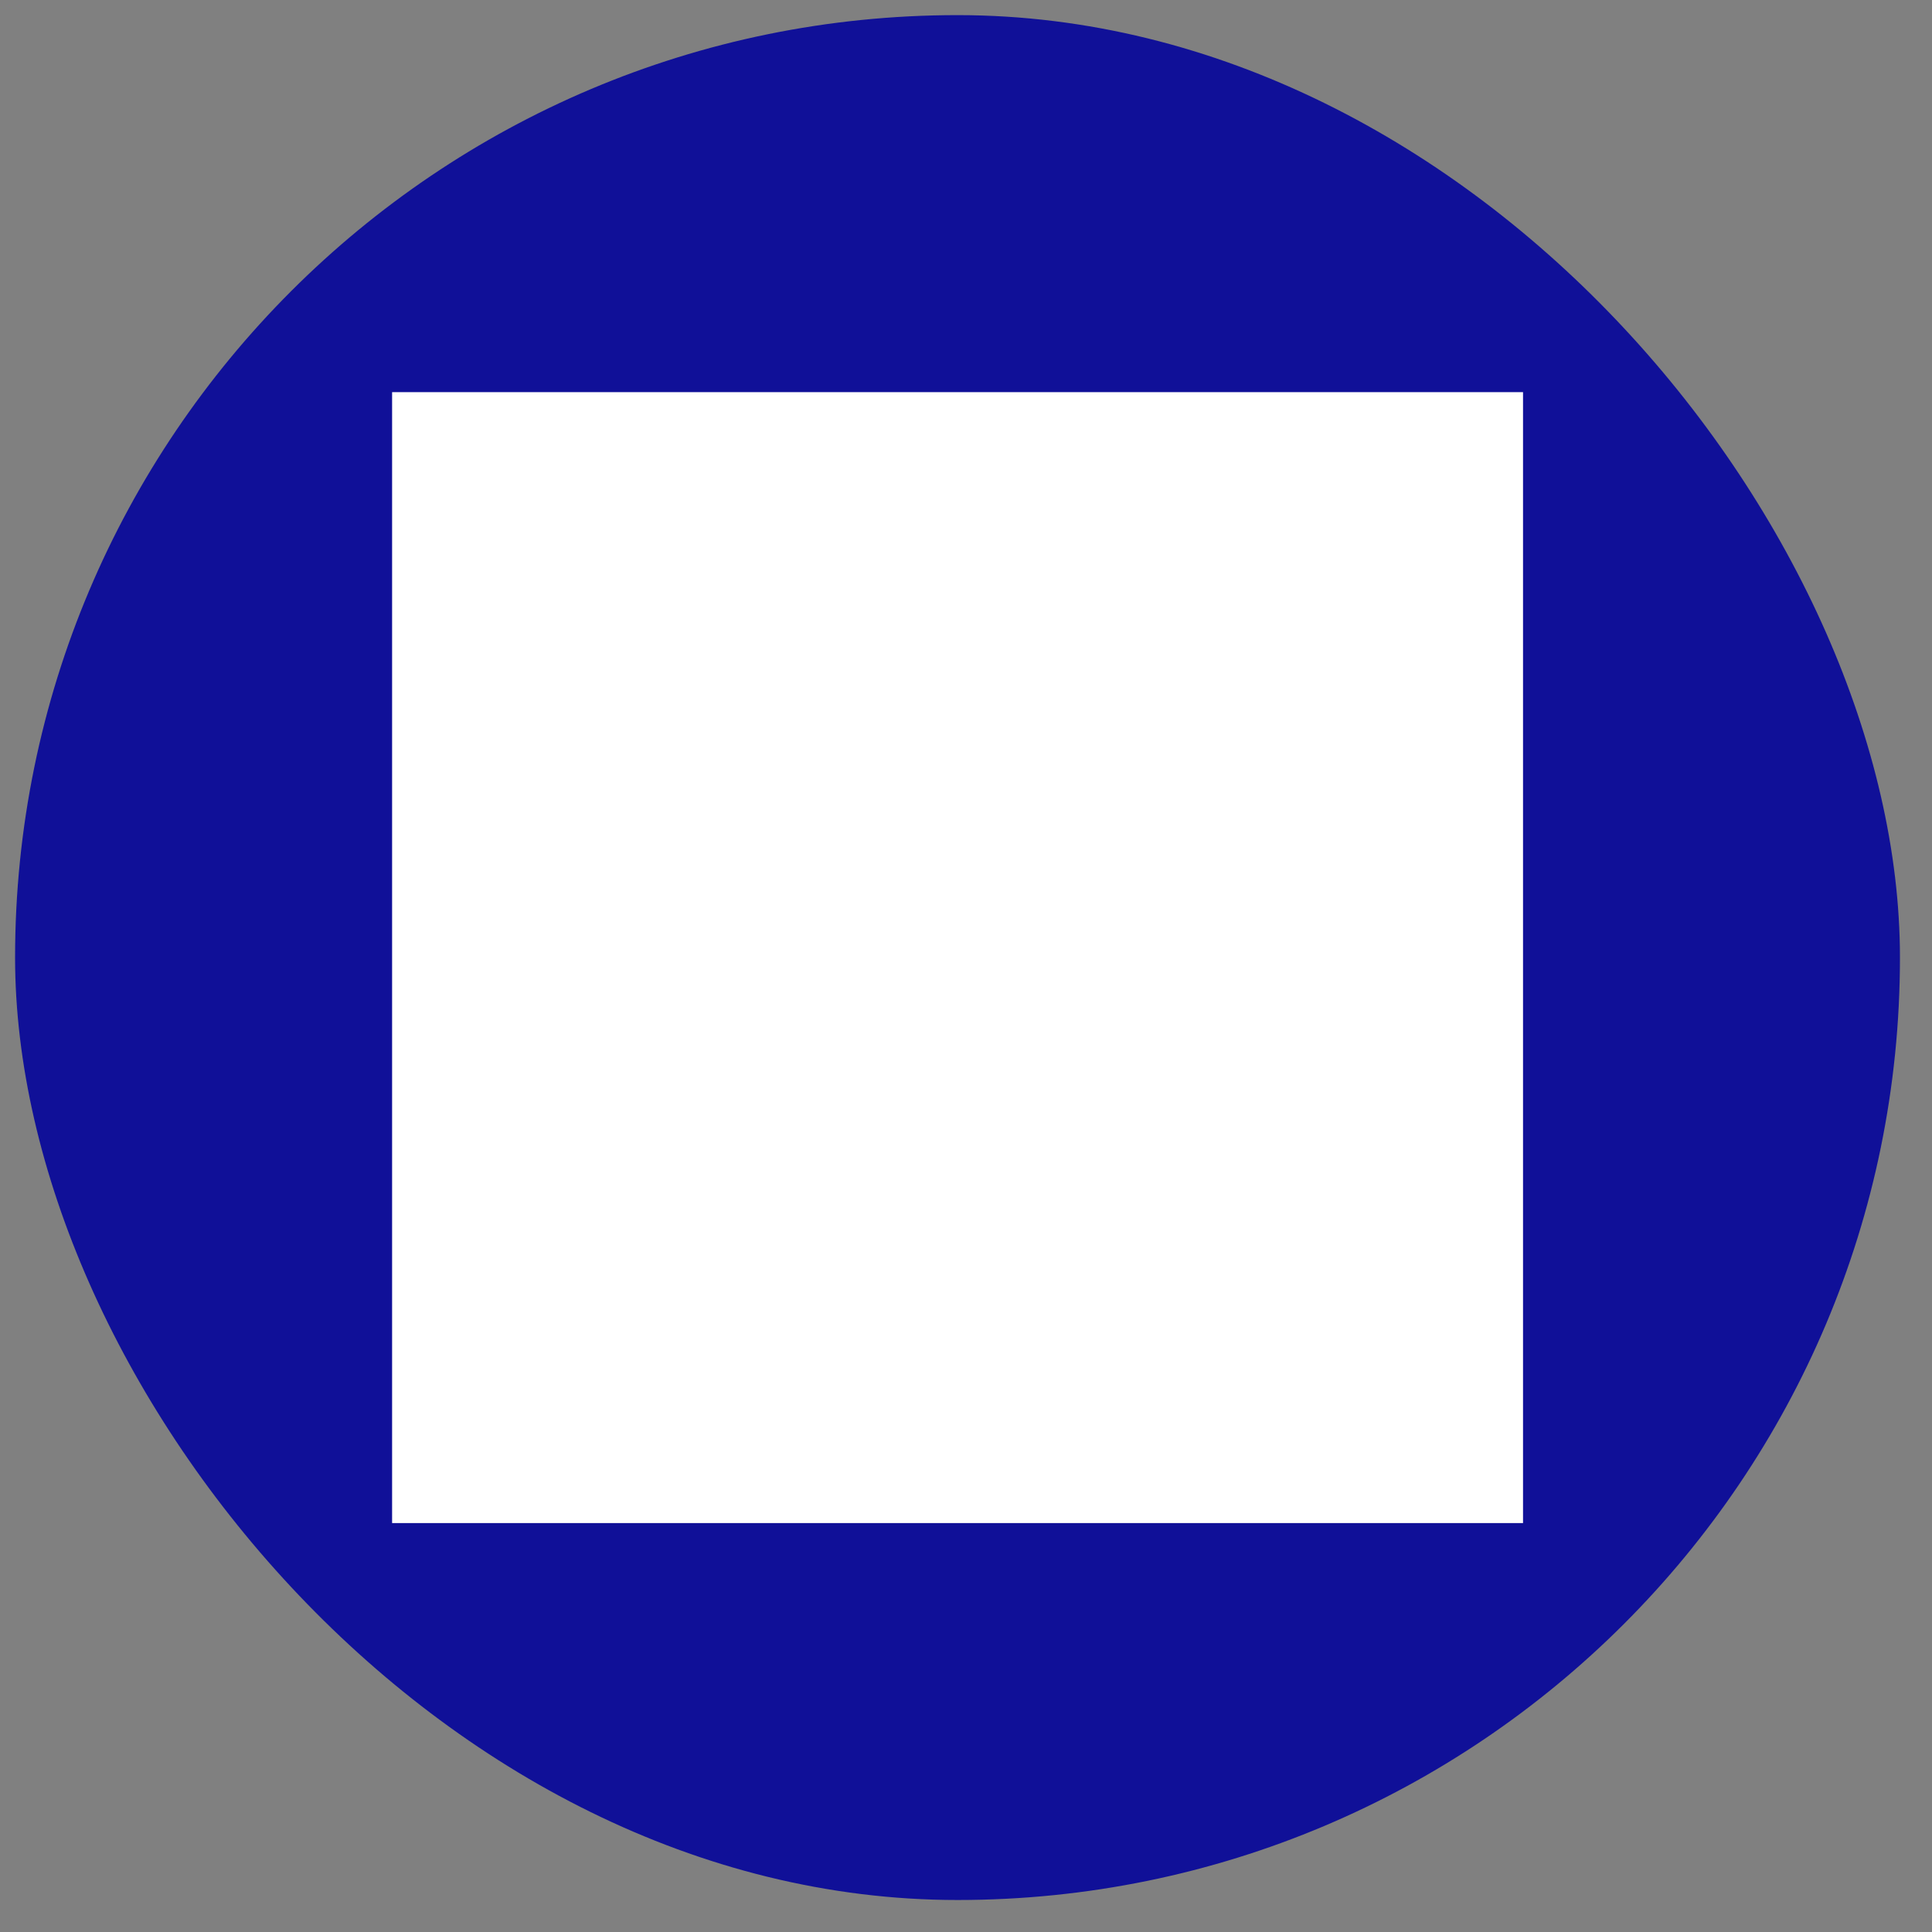
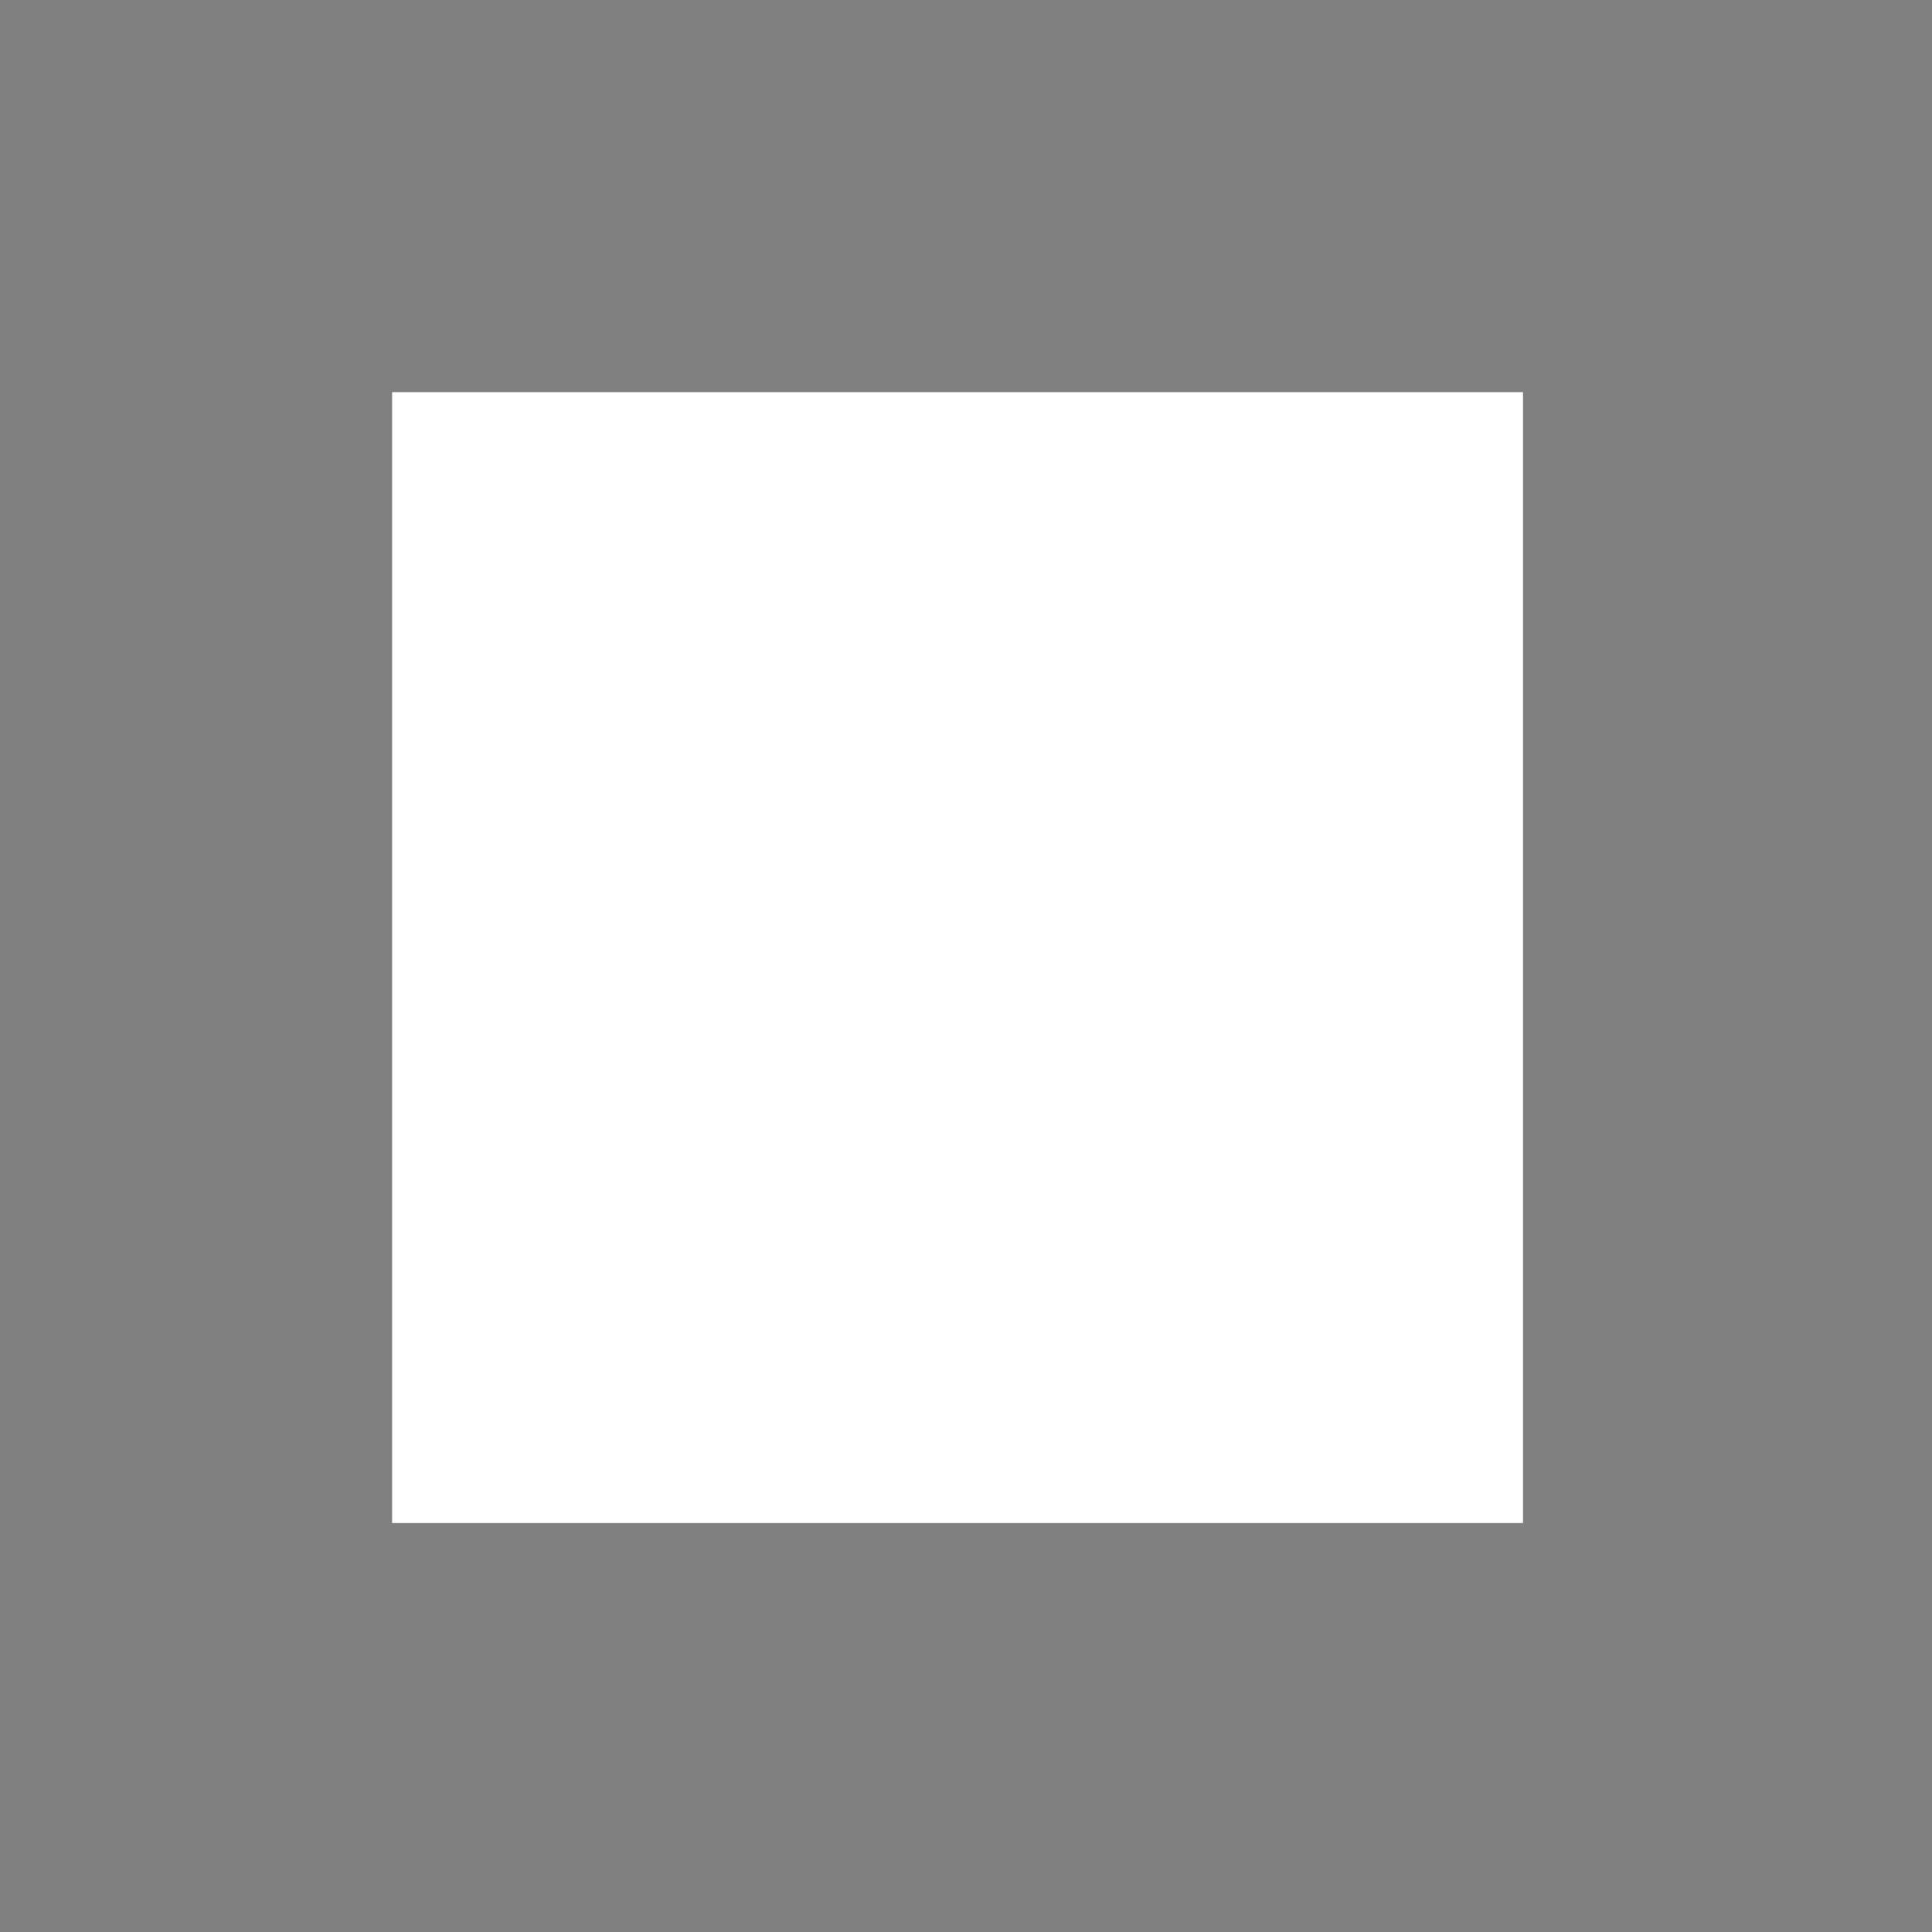
<svg xmlns="http://www.w3.org/2000/svg" width="41" height="41" viewBox="0 0 41 41" fill="none">
  <rect x="0" y="0" width="41" height="41" fill="#808080" stroke="none" />
-   <rect x="0.32" y="0.321" width="40" height="40" rx="20" fill="#101098" />
  <rect width="24" height="24" transform="translate(8.321 8.322)" fill="white" style="mix-blend-mode:multiply" />
  <path d="M25.946 23.881V29.031C25.946 29.331 26.196 29.581 26.496 29.581H31.646C31.946 29.581 32.196 29.331 32.196 29.031V23.881C32.196 23.581 31.946 23.331 31.646 23.331H26.496C26.196 23.331 25.946 23.581 25.946 23.881ZM27.046 24.431H31.096V28.456H27.071V24.431H27.046Z" fill="white" />
  <path d="M8.517 24.127L11.567 29.727C11.767 30.077 12.342 30.077 12.542 29.727L15.592 24.127C15.692 23.952 15.692 23.752 15.592 23.577C15.492 23.402 15.317 23.302 15.117 23.302H9.017C8.817 23.302 8.642 23.402 8.542 23.577C8.417 23.752 8.417 23.977 8.517 24.127ZM14.167 24.427L12.042 28.302L9.917 24.427H14.167Z" fill="white" />
  <path d="M20.544 17.803C22.519 17.803 24.119 16.203 24.119 14.228C24.119 12.253 22.519 10.653 20.544 10.653C18.569 10.653 16.969 12.253 16.969 14.228C16.969 16.203 18.569 17.803 20.544 17.803ZM20.544 11.778C21.894 11.778 22.994 12.878 22.994 14.228C22.994 15.578 21.894 16.678 20.544 16.678C19.194 16.678 18.094 15.578 18.094 14.228C18.094 12.878 19.194 11.778 20.544 11.778Z" fill="white" />
  <path d="M17.544 29.077C17.694 29.327 18.044 29.427 18.319 29.252C18.569 29.102 18.669 28.752 18.494 28.477L17.869 27.477C19.844 27.877 21.894 27.877 23.819 27.477C24.119 27.402 24.319 27.127 24.244 26.827C24.169 26.527 23.894 26.327 23.594 26.402C21.844 26.777 19.994 26.777 18.194 26.427L19.219 25.902C19.494 25.752 19.594 25.427 19.469 25.152C19.369 24.952 19.169 24.852 18.969 24.852C18.894 24.852 18.794 24.877 18.719 24.902L16.419 26.077C16.269 26.152 16.169 26.277 16.144 26.427C16.094 26.577 16.119 26.727 16.219 26.877L17.544 29.077Z" fill="white" />
-   <path d="M11.669 22.004C11.97 22.079 12.27 21.879 12.319 21.579C12.694 19.829 13.444 18.129 14.47 16.629L14.544 17.779C14.569 18.079 14.845 18.329 15.145 18.304C15.444 18.279 15.694 18.029 15.669 17.704L15.52 15.129C15.52 14.979 15.444 14.829 15.319 14.729C15.22 14.654 15.095 14.604 14.97 14.604C14.944 14.604 14.919 14.604 14.895 14.604L12.319 14.954C12.02 15.004 11.794 15.279 11.845 15.579C11.895 15.879 12.169 16.104 12.47 16.054L13.645 15.904C12.47 17.554 11.645 19.429 11.245 21.354C11.169 21.654 11.37 21.954 11.669 22.004Z" fill="white" />
-   <path d="M28.322 20.256L27.372 19.631C27.122 19.456 26.772 19.531 26.597 19.781C26.422 20.031 26.497 20.381 26.747 20.556L28.897 21.981C29.022 22.056 29.197 22.081 29.347 22.056C29.497 22.031 29.622 21.931 29.697 21.781L30.947 19.506C31.097 19.231 30.997 18.906 30.722 18.756C30.647 18.706 30.547 18.681 30.447 18.681C30.247 18.681 30.072 18.781 29.972 18.956L29.397 19.981C28.772 18.106 27.772 16.331 26.472 14.831C26.372 14.706 26.197 14.631 26.047 14.631C25.922 14.631 25.797 14.681 25.672 14.781C25.447 14.981 25.422 15.331 25.622 15.556C26.822 16.906 27.722 18.531 28.322 20.256Z" fill="white" />
+   <path d="M28.322 20.256L27.372 19.631C27.122 19.456 26.772 19.531 26.597 19.781C26.422 20.031 26.497 20.381 26.747 20.556L28.897 21.981C29.022 22.056 29.197 22.081 29.347 22.056L30.947 19.506C31.097 19.231 30.997 18.906 30.722 18.756C30.647 18.706 30.547 18.681 30.447 18.681C30.247 18.681 30.072 18.781 29.972 18.956L29.397 19.981C28.772 18.106 27.772 16.331 26.472 14.831C26.372 14.706 26.197 14.631 26.047 14.631C25.922 14.631 25.797 14.681 25.672 14.781C25.447 14.981 25.422 15.331 25.622 15.556C26.822 16.906 27.722 18.531 28.322 20.256Z" fill="white" />
</svg>